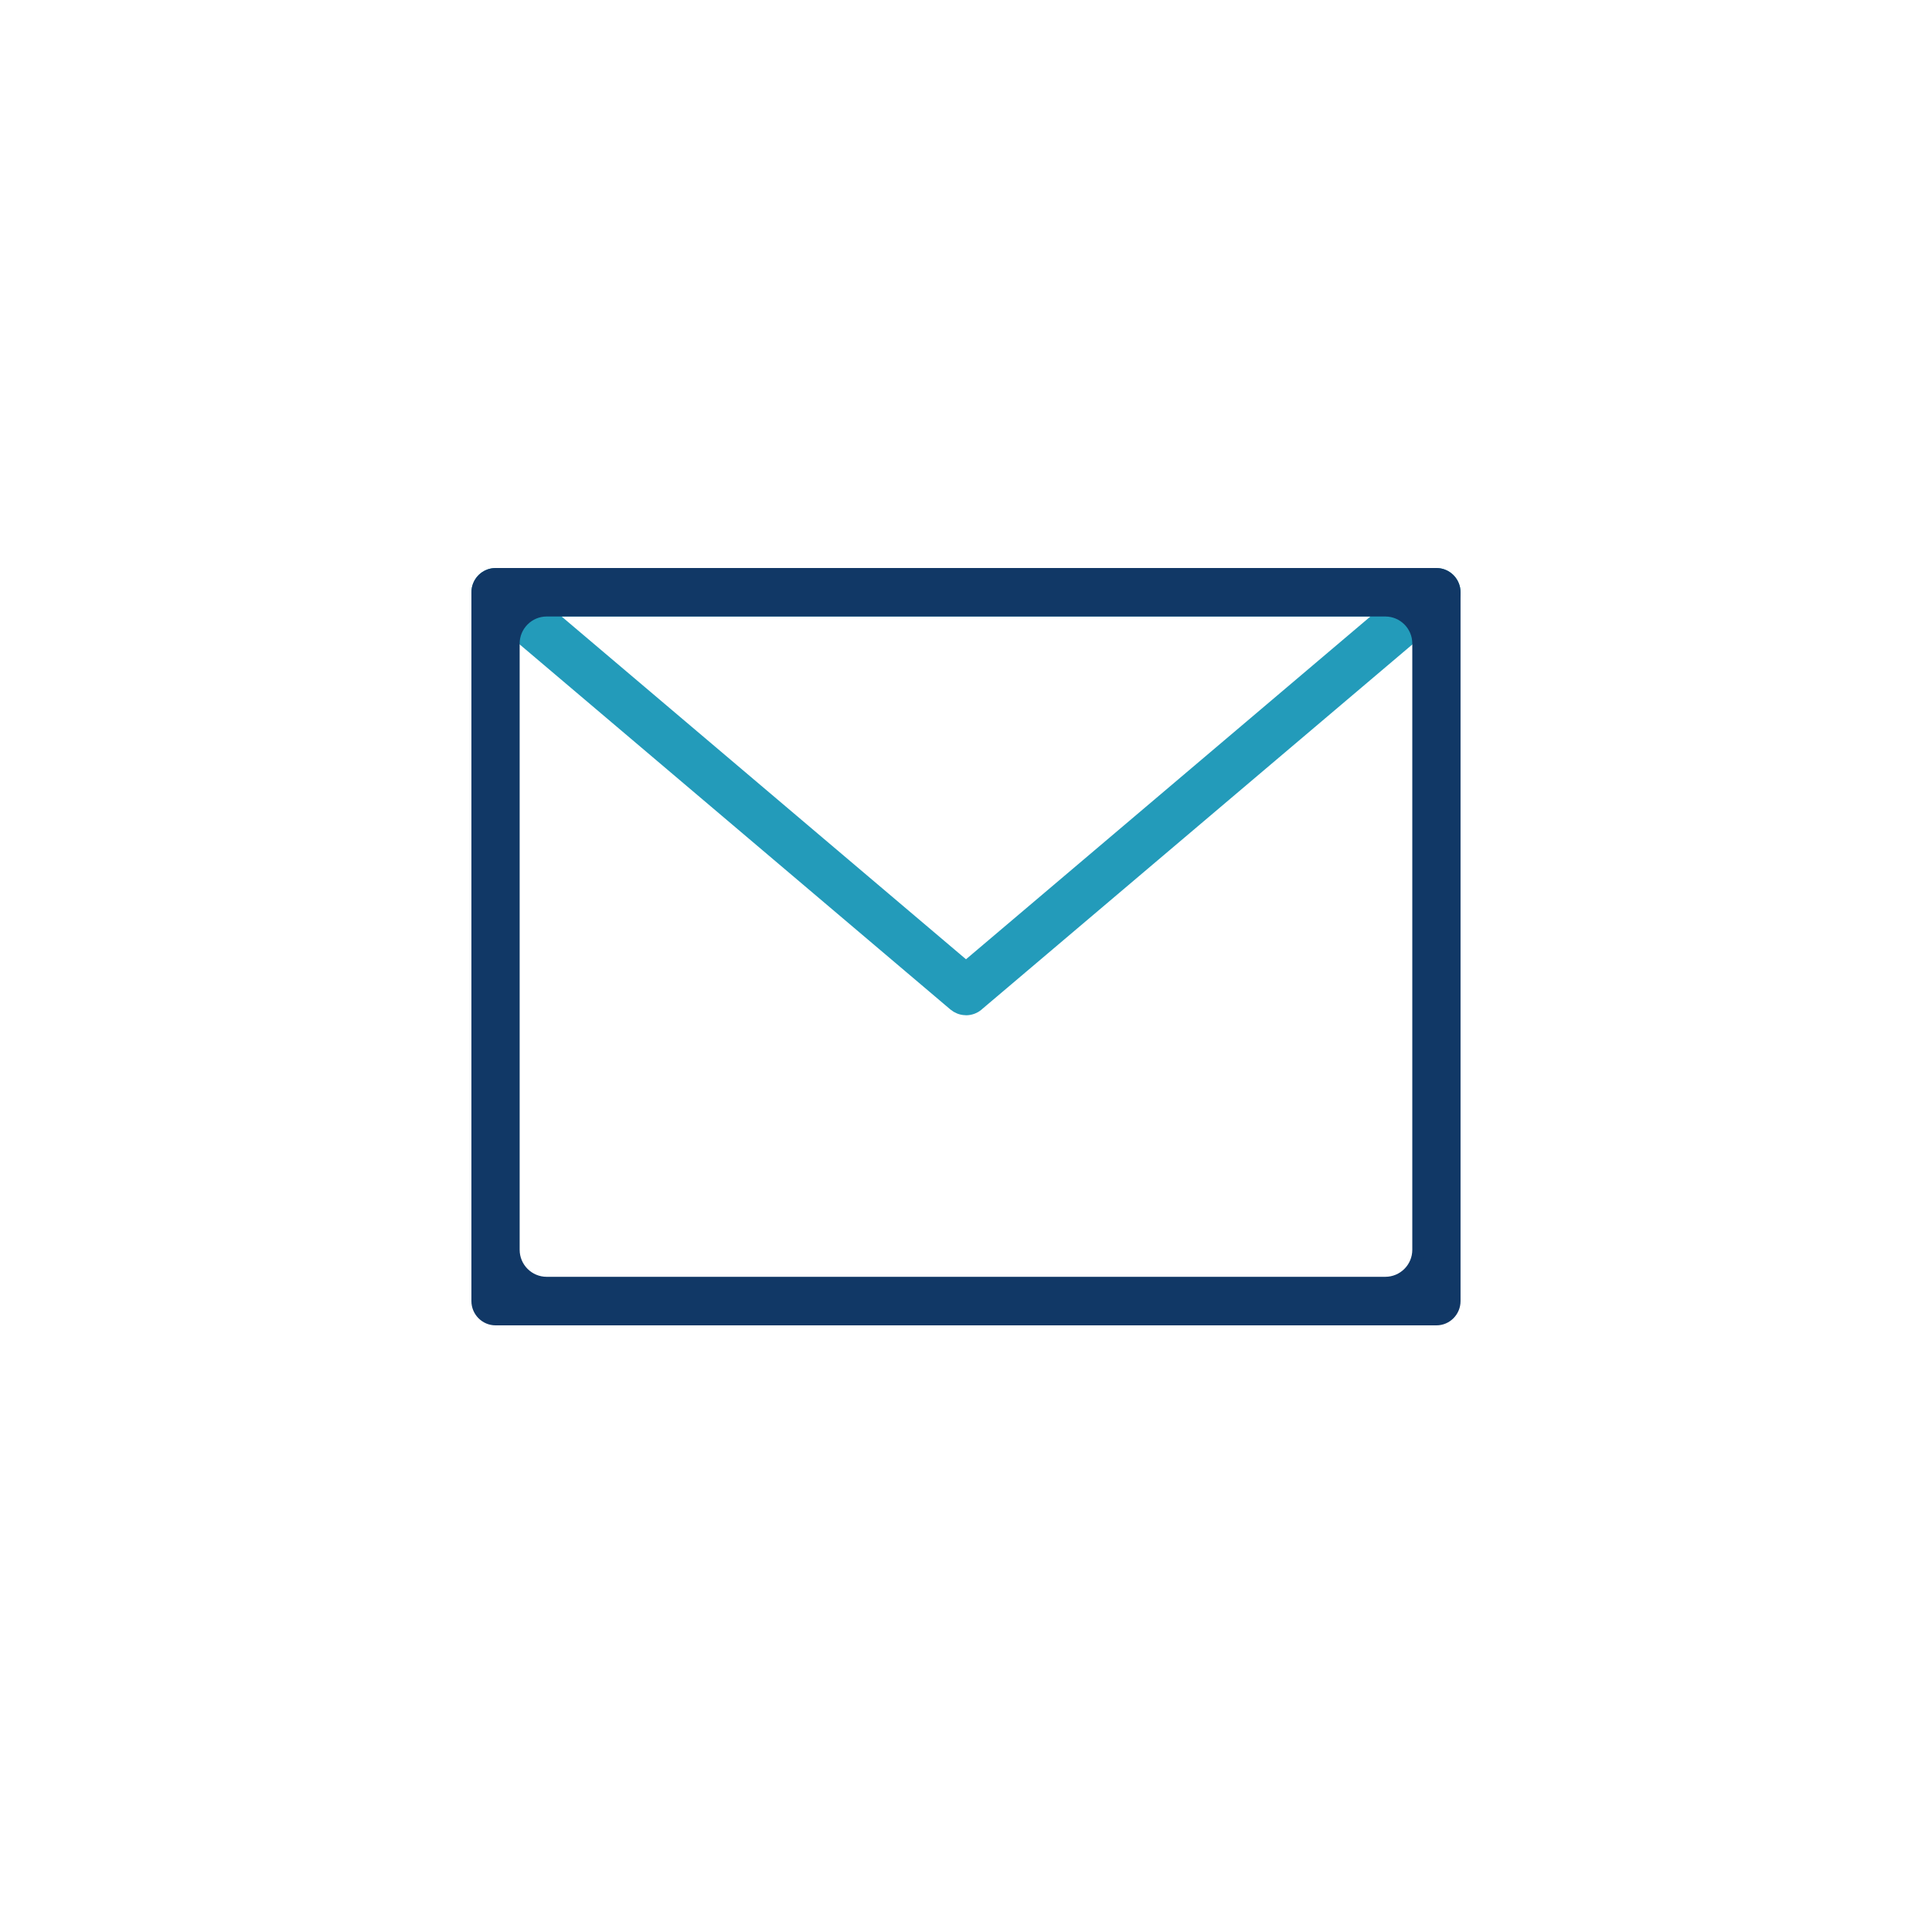
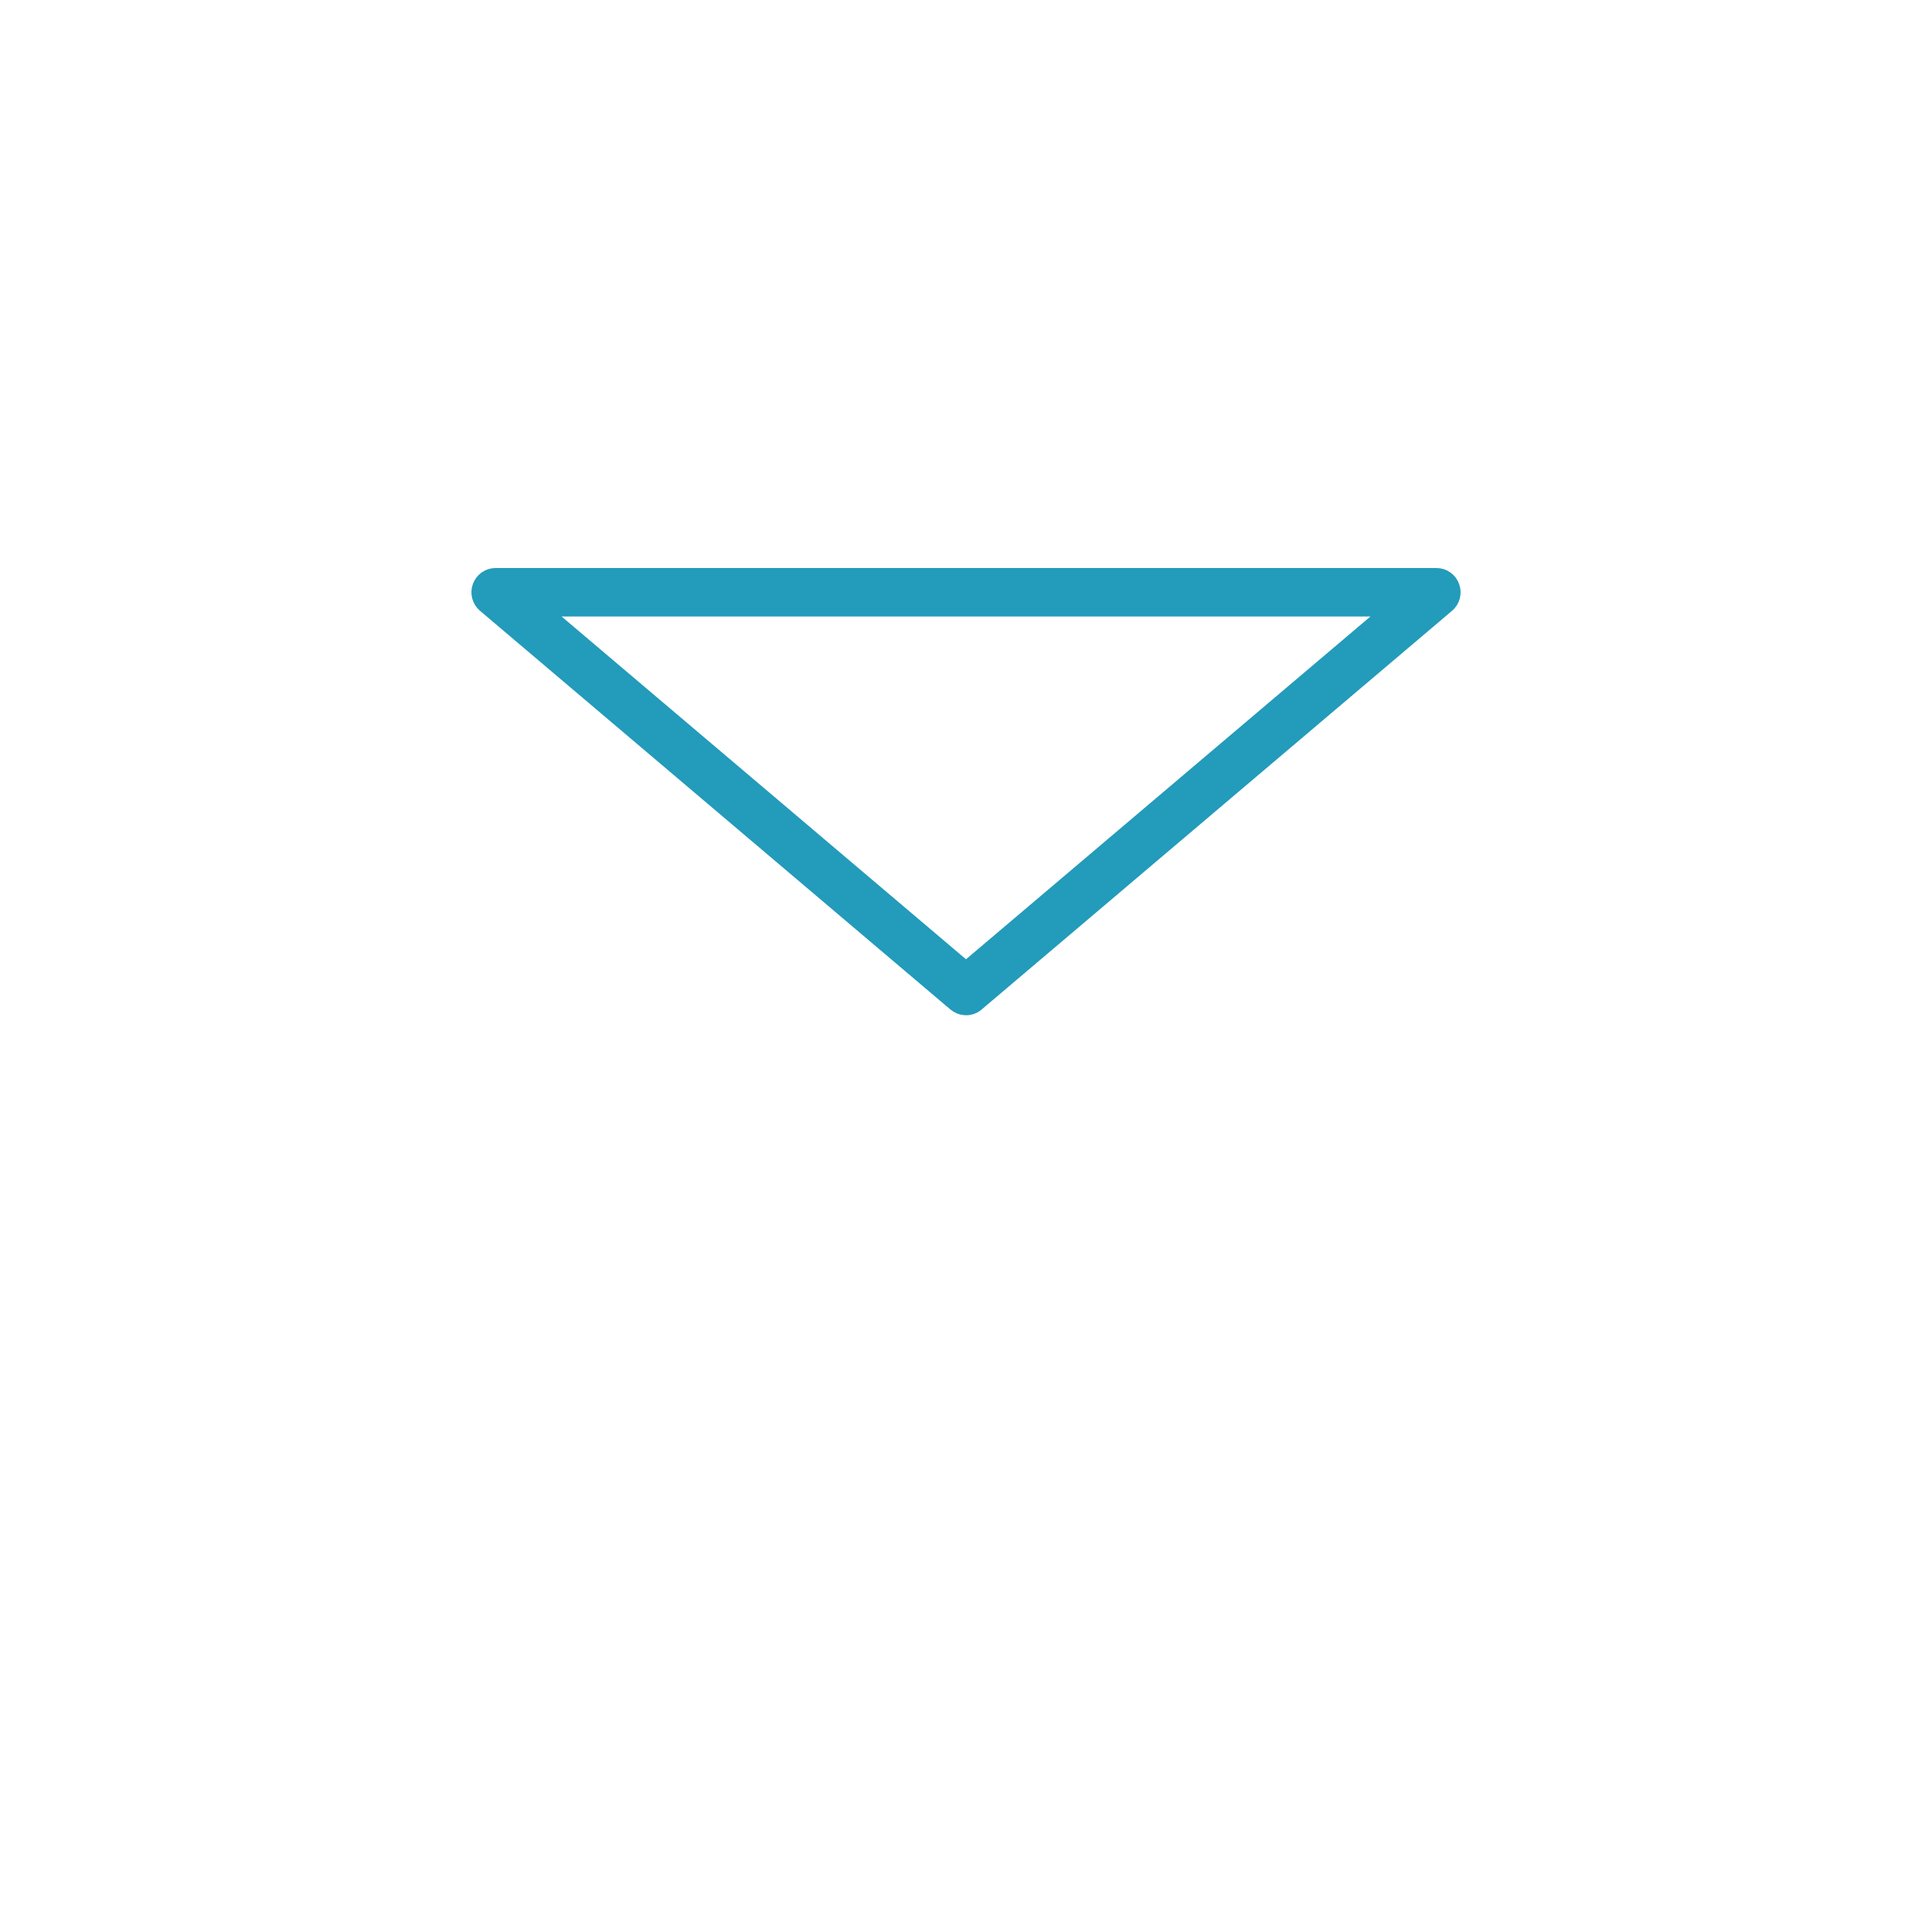
<svg xmlns="http://www.w3.org/2000/svg" width="40" height="40" viewBox="0 0 40 40" fill="none">
  <rect width="40" height="40" fill="white" />
  <path d="M19.755 20.809L19.755 20.809L19.756 20.81C19.821 20.863 19.898 20.894 19.978 20.898C19.985 20.9 19.993 20.9 20 20.9C20.088 20.9 20.175 20.87 20.245 20.811L20.245 20.81L29.985 12.555L29.985 12.555C30.107 12.452 30.152 12.283 30.097 12.132C30.043 11.982 29.901 11.88 29.74 11.88H10.26C10.099 11.88 9.958 11.982 9.903 12.132C9.848 12.283 9.894 12.451 10.015 12.554L10.015 12.554L19.755 20.809ZM28.7 12.644L20 20.018L11.3 12.644H28.7Z" fill="#239BBA" stroke="#239BBA" stroke-width="0.24" stroke-linejoin="round" />
-   <path d="M10.26 27.32H29.74C29.95 27.32 30.119 27.147 30.119 26.938V12.262C30.119 12.053 29.95 11.88 29.74 11.88H10.26C10.05 11.88 9.88 12.053 9.88 12.262V26.938C9.88 27.147 10.05 27.32 10.26 27.32ZM28.68 26.555H11.319C10.944 26.555 10.639 26.251 10.639 25.875V13.324C10.639 12.949 10.944 12.644 11.319 12.644H28.68C29.056 12.644 29.36 12.949 29.36 13.324V25.875C29.36 26.251 29.056 26.555 28.68 26.555Z" fill="#113866" stroke="#113866" stroke-width="0.24" />
</svg>